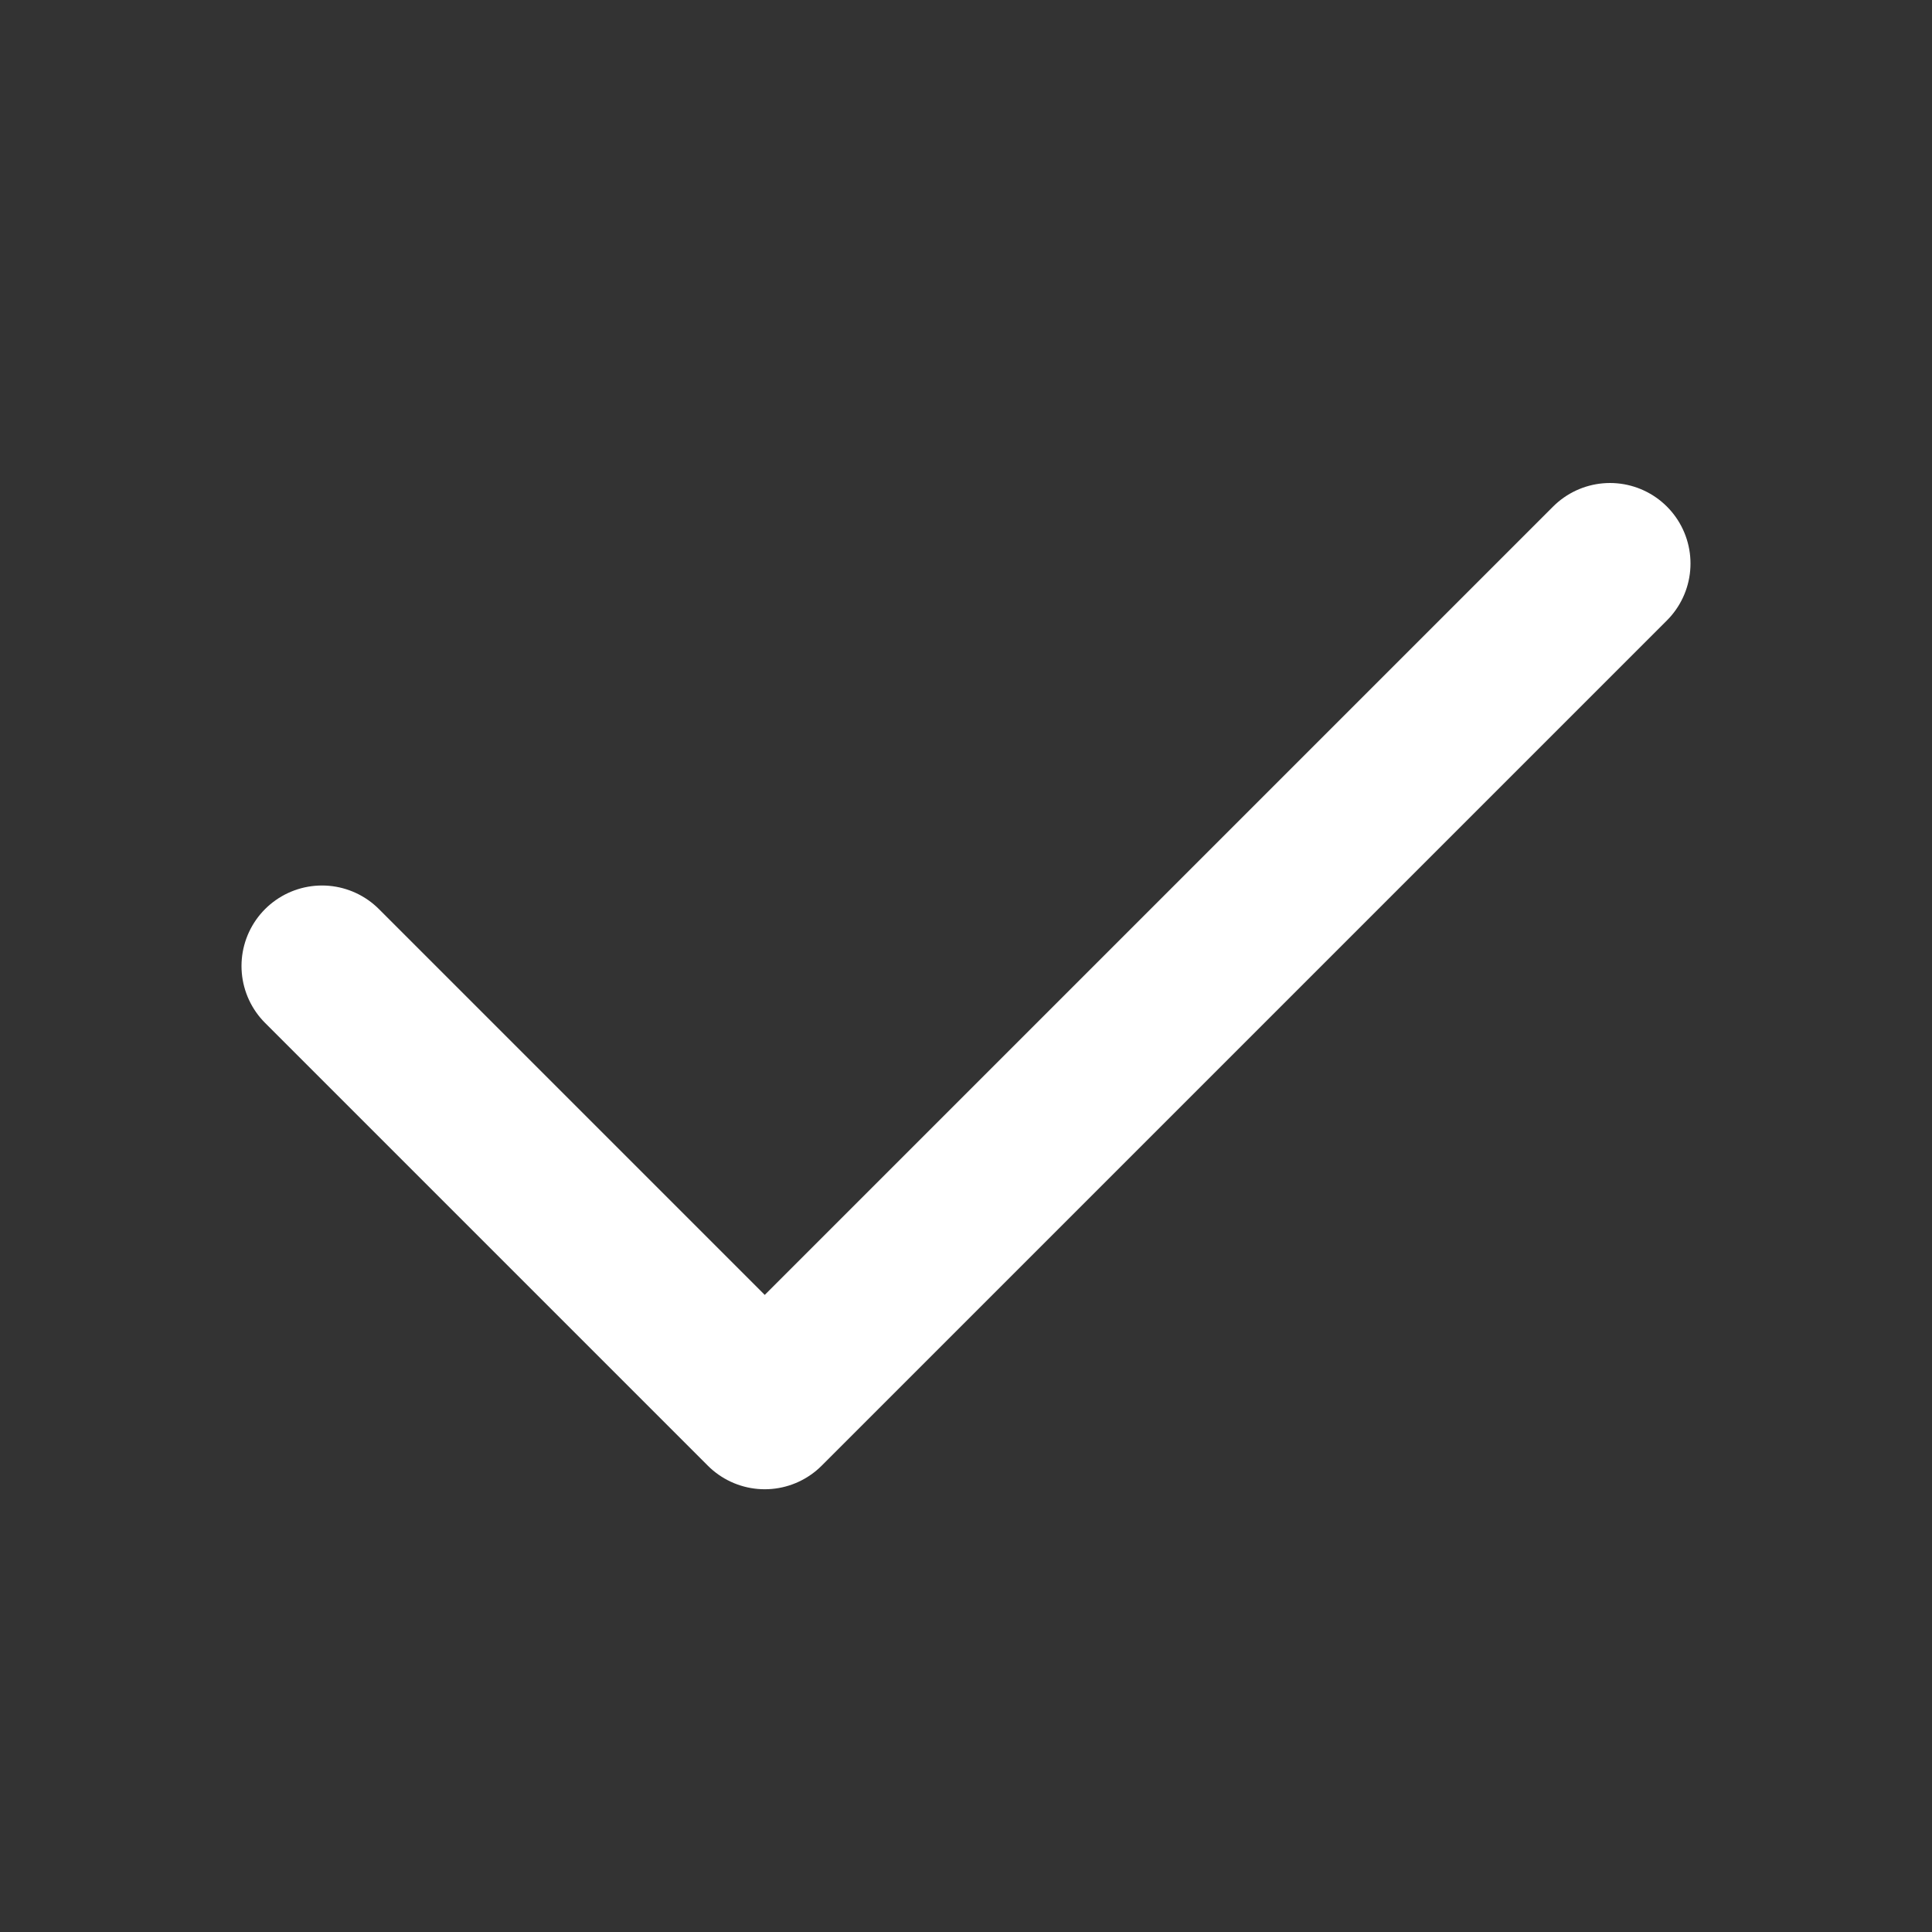
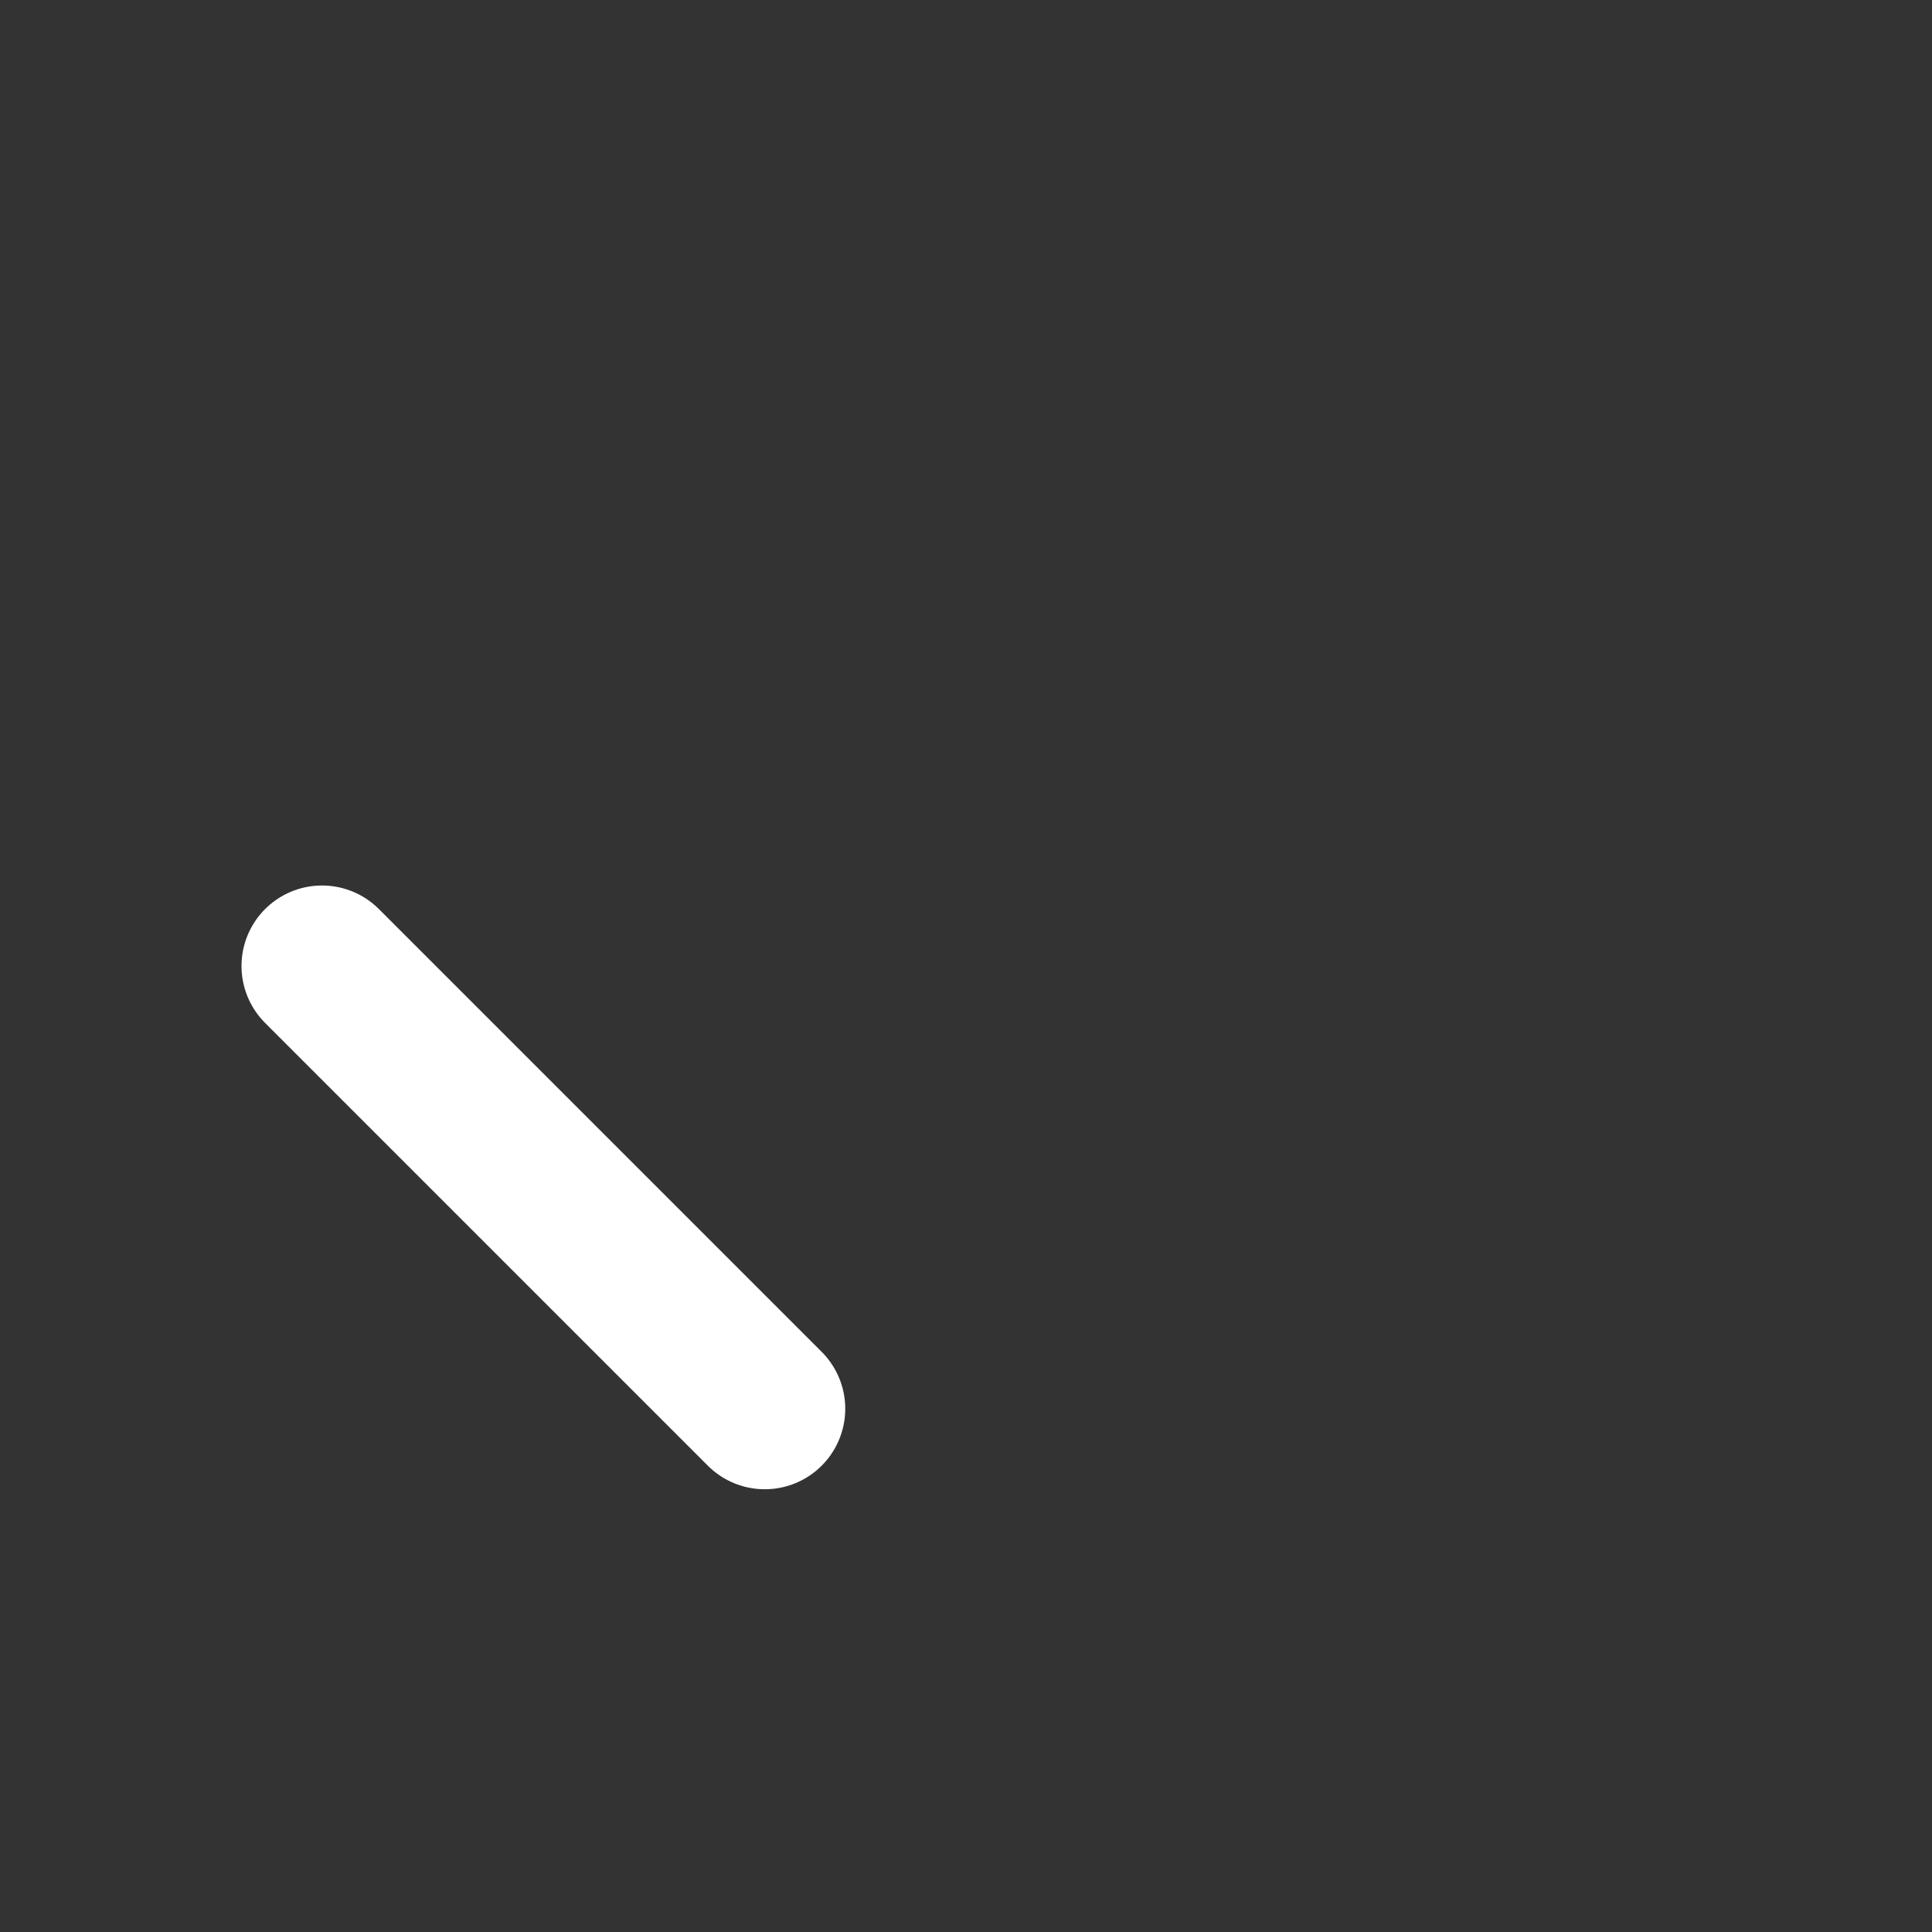
<svg xmlns="http://www.w3.org/2000/svg" width="24" height="24" viewBox="0 0 24 24" fill="none">
  <rect x="0" y="0" width="24" height="24" fill="#333333" stroke="none" />
-   <path d="M4 12L9.5 17.5L20 7" stroke="white" stroke-width="2" stroke-linecap="round" stroke-linejoin="round" />
+   <path d="M4 12L9.5 17.5" stroke="white" stroke-width="2" stroke-linecap="round" stroke-linejoin="round" />
</svg>